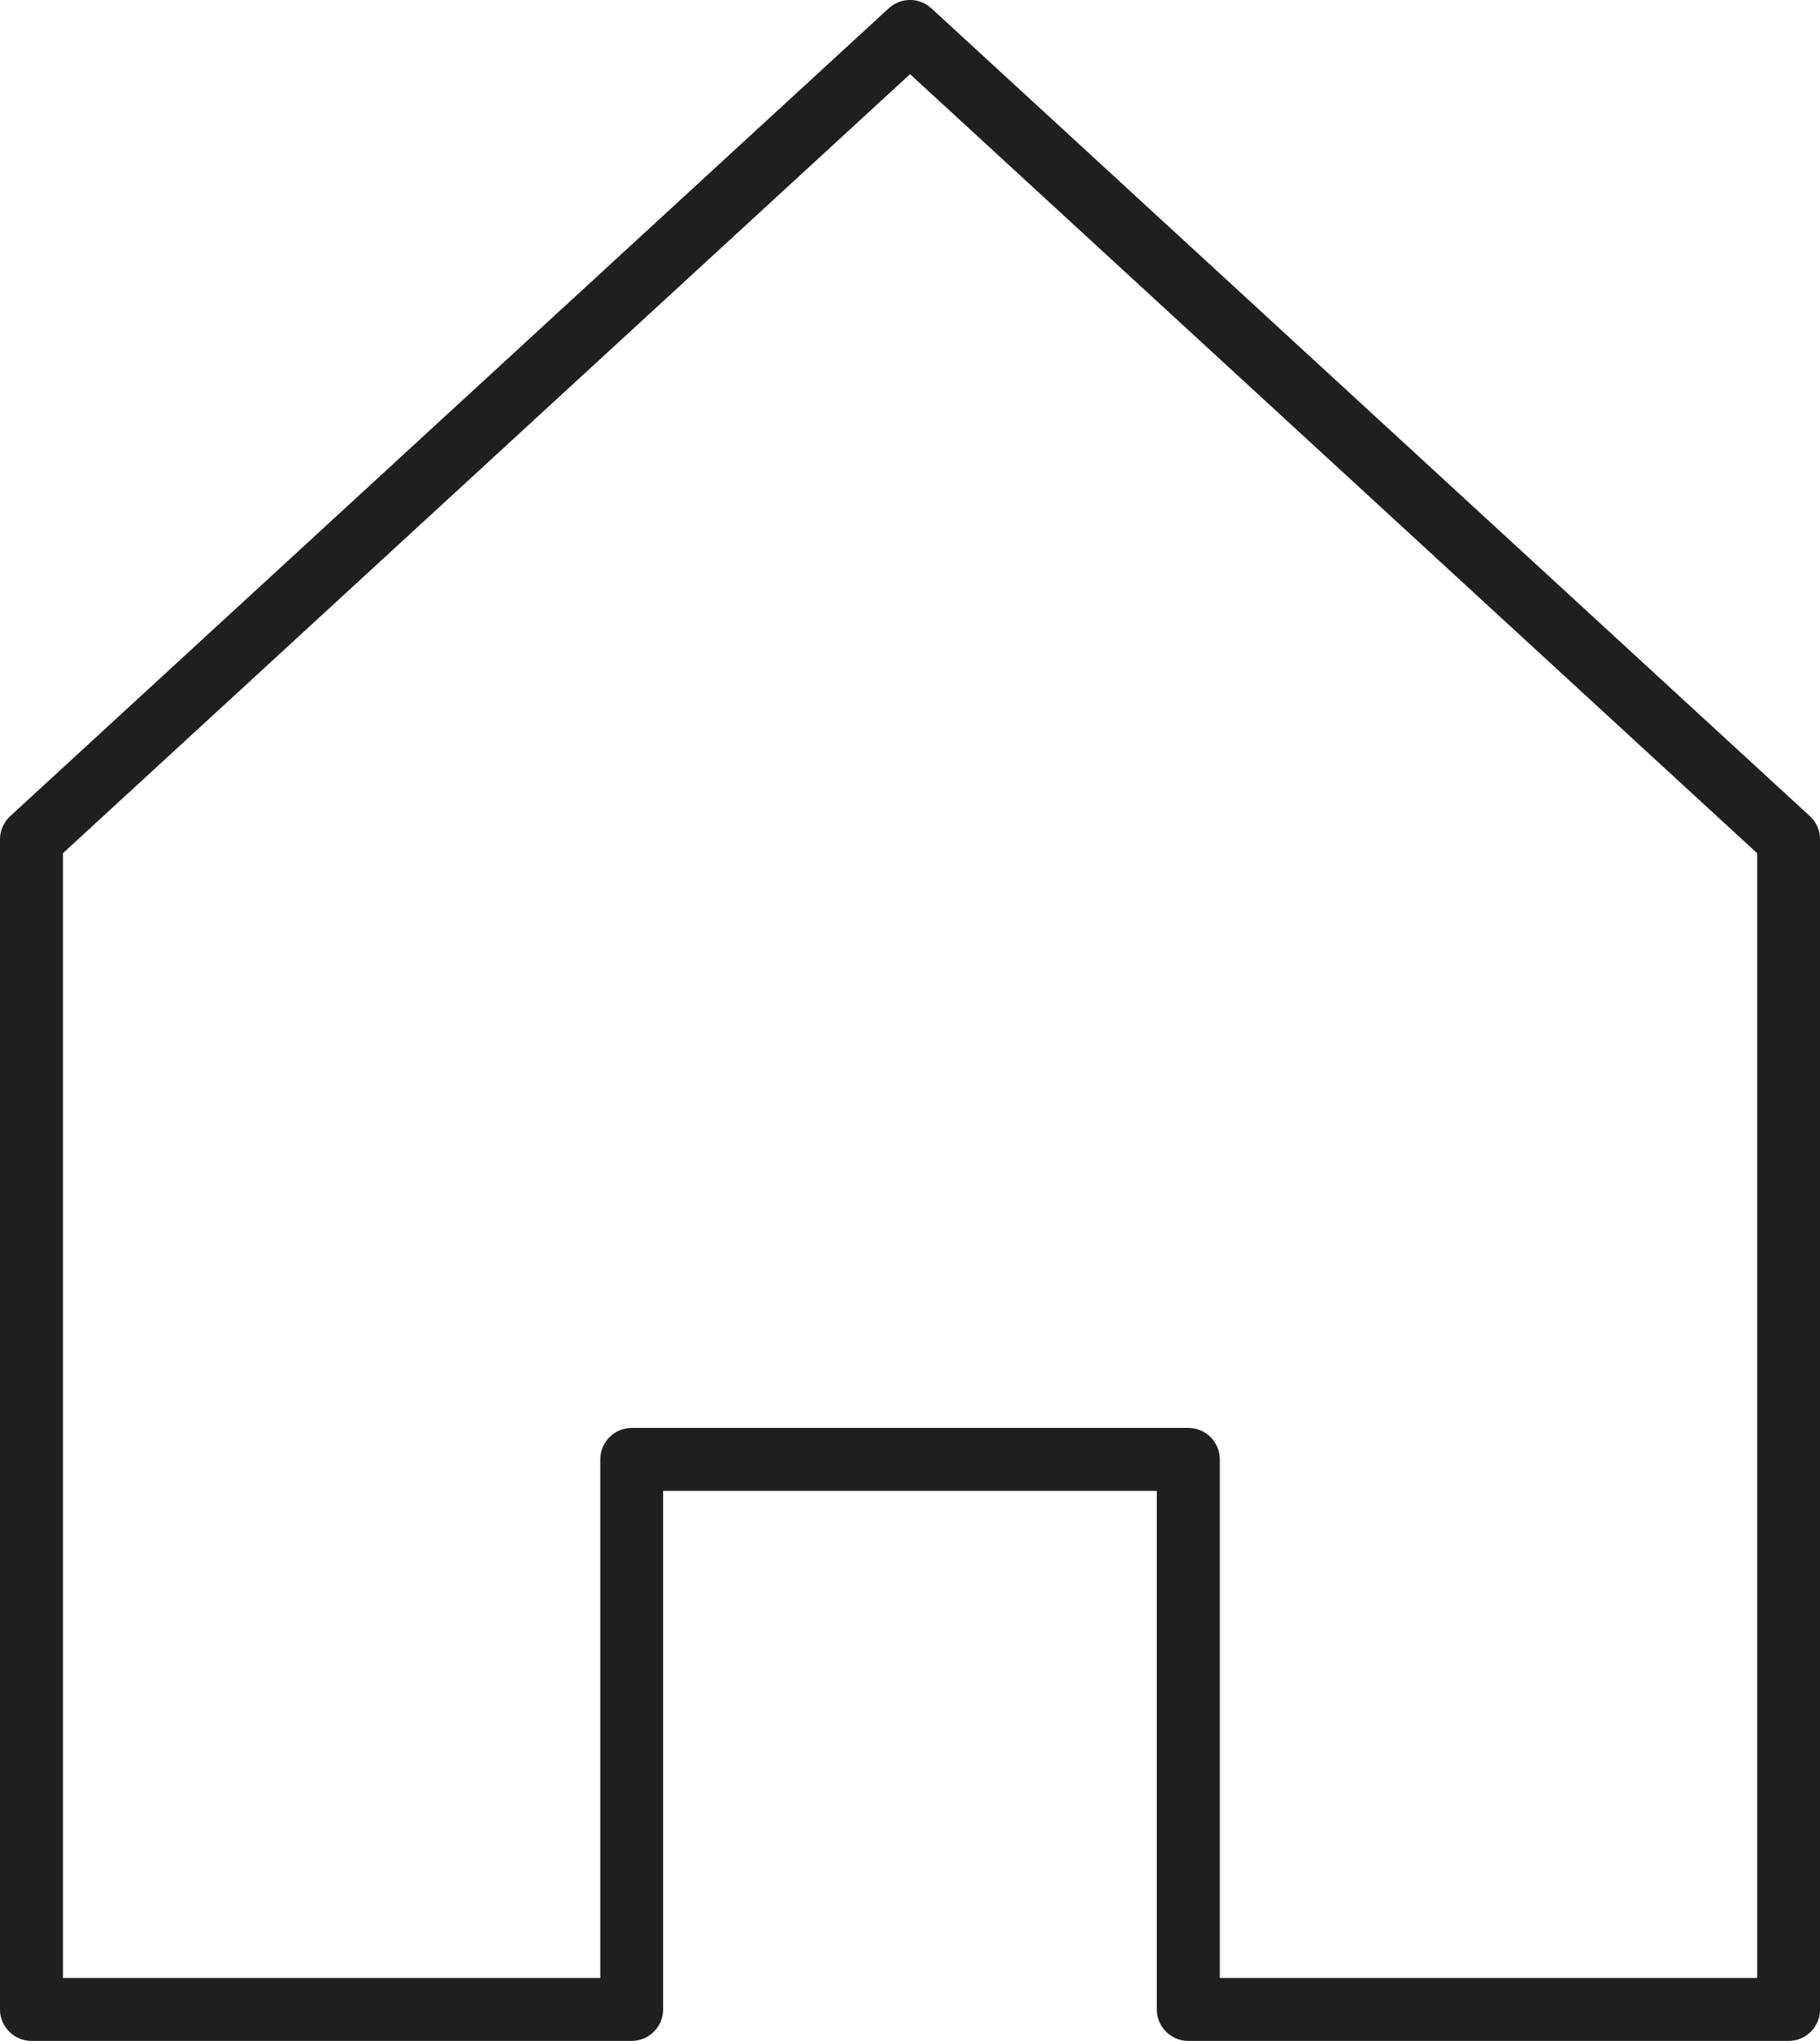
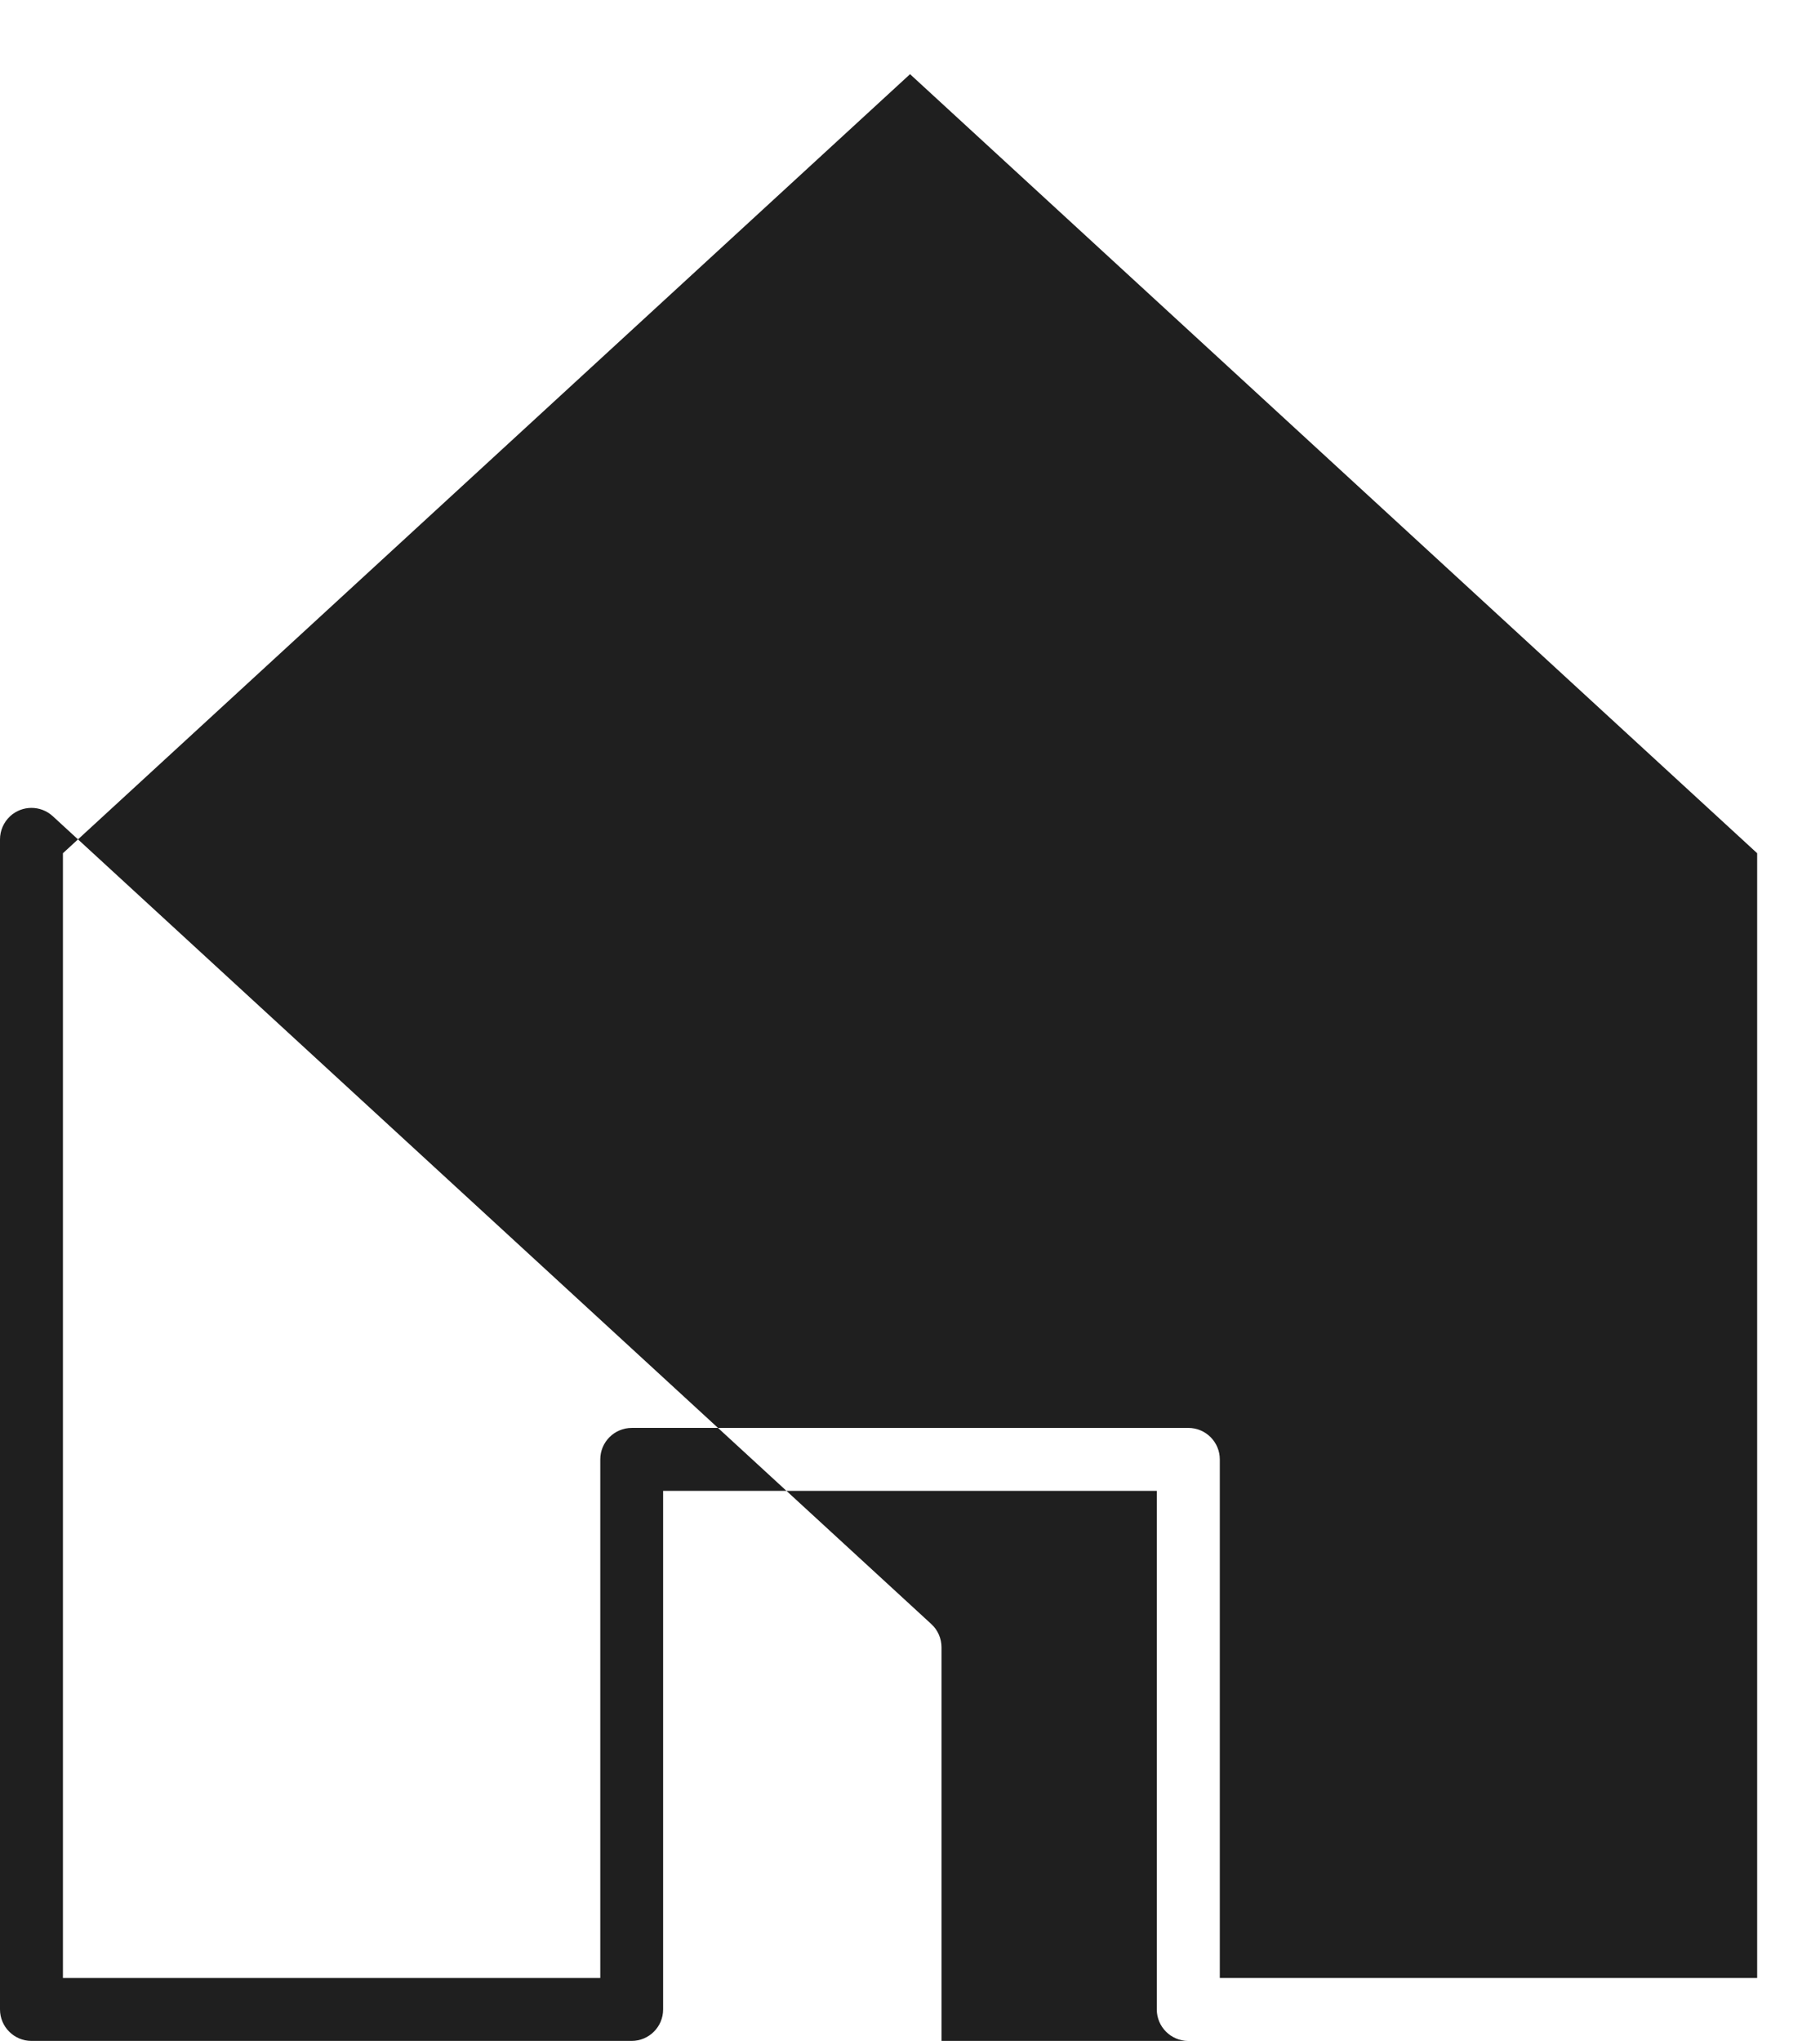
<svg xmlns="http://www.w3.org/2000/svg" id="layer1" viewBox="0 0 202.47 227">
  <defs>
    <style>
      .cls-1 {
        fill: #1f1f1f;
      }
    </style>
  </defs>
-   <path class="cls-1" d="M198.97,227h-66.78c-1.93,0-3.5-1.57-3.5-3.5v-57.68h-54.92v57.68c0,1.93-1.57,3.5-3.5,3.5H3.5c-1.93,0-3.5-1.57-3.5-3.5V93.36c0-.98.41-1.91,1.13-2.58L98.87.92c1.34-1.23,3.4-1.23,4.74,0l97.74,89.86c.72.66,1.13,1.6,1.13,2.58v130.14c0,1.93-1.57,3.5-3.5,3.5ZM135.7,220h59.78v-125.1L101.24,8.25,7,94.9v125.1h59.78v-57.68c0-1.93,1.57-3.5,3.5-3.5h61.92c1.93,0,3.5,1.57,3.5,3.5v57.68Z" />
+   <path class="cls-1" d="M198.97,227h-66.78c-1.93,0-3.5-1.57-3.5-3.5v-57.68h-54.92v57.68c0,1.93-1.57,3.5-3.5,3.5H3.5c-1.93,0-3.5-1.57-3.5-3.5V93.36c0-.98.41-1.91,1.13-2.58c1.34-1.23,3.4-1.23,4.74,0l97.74,89.86c.72.66,1.13,1.6,1.13,2.58v130.14c0,1.93-1.57,3.5-3.5,3.5ZM135.7,220h59.78v-125.1L101.24,8.25,7,94.9v125.1h59.78v-57.68c0-1.93,1.57-3.5,3.5-3.5h61.92c1.93,0,3.5,1.57,3.5,3.5v57.68Z" />
</svg>